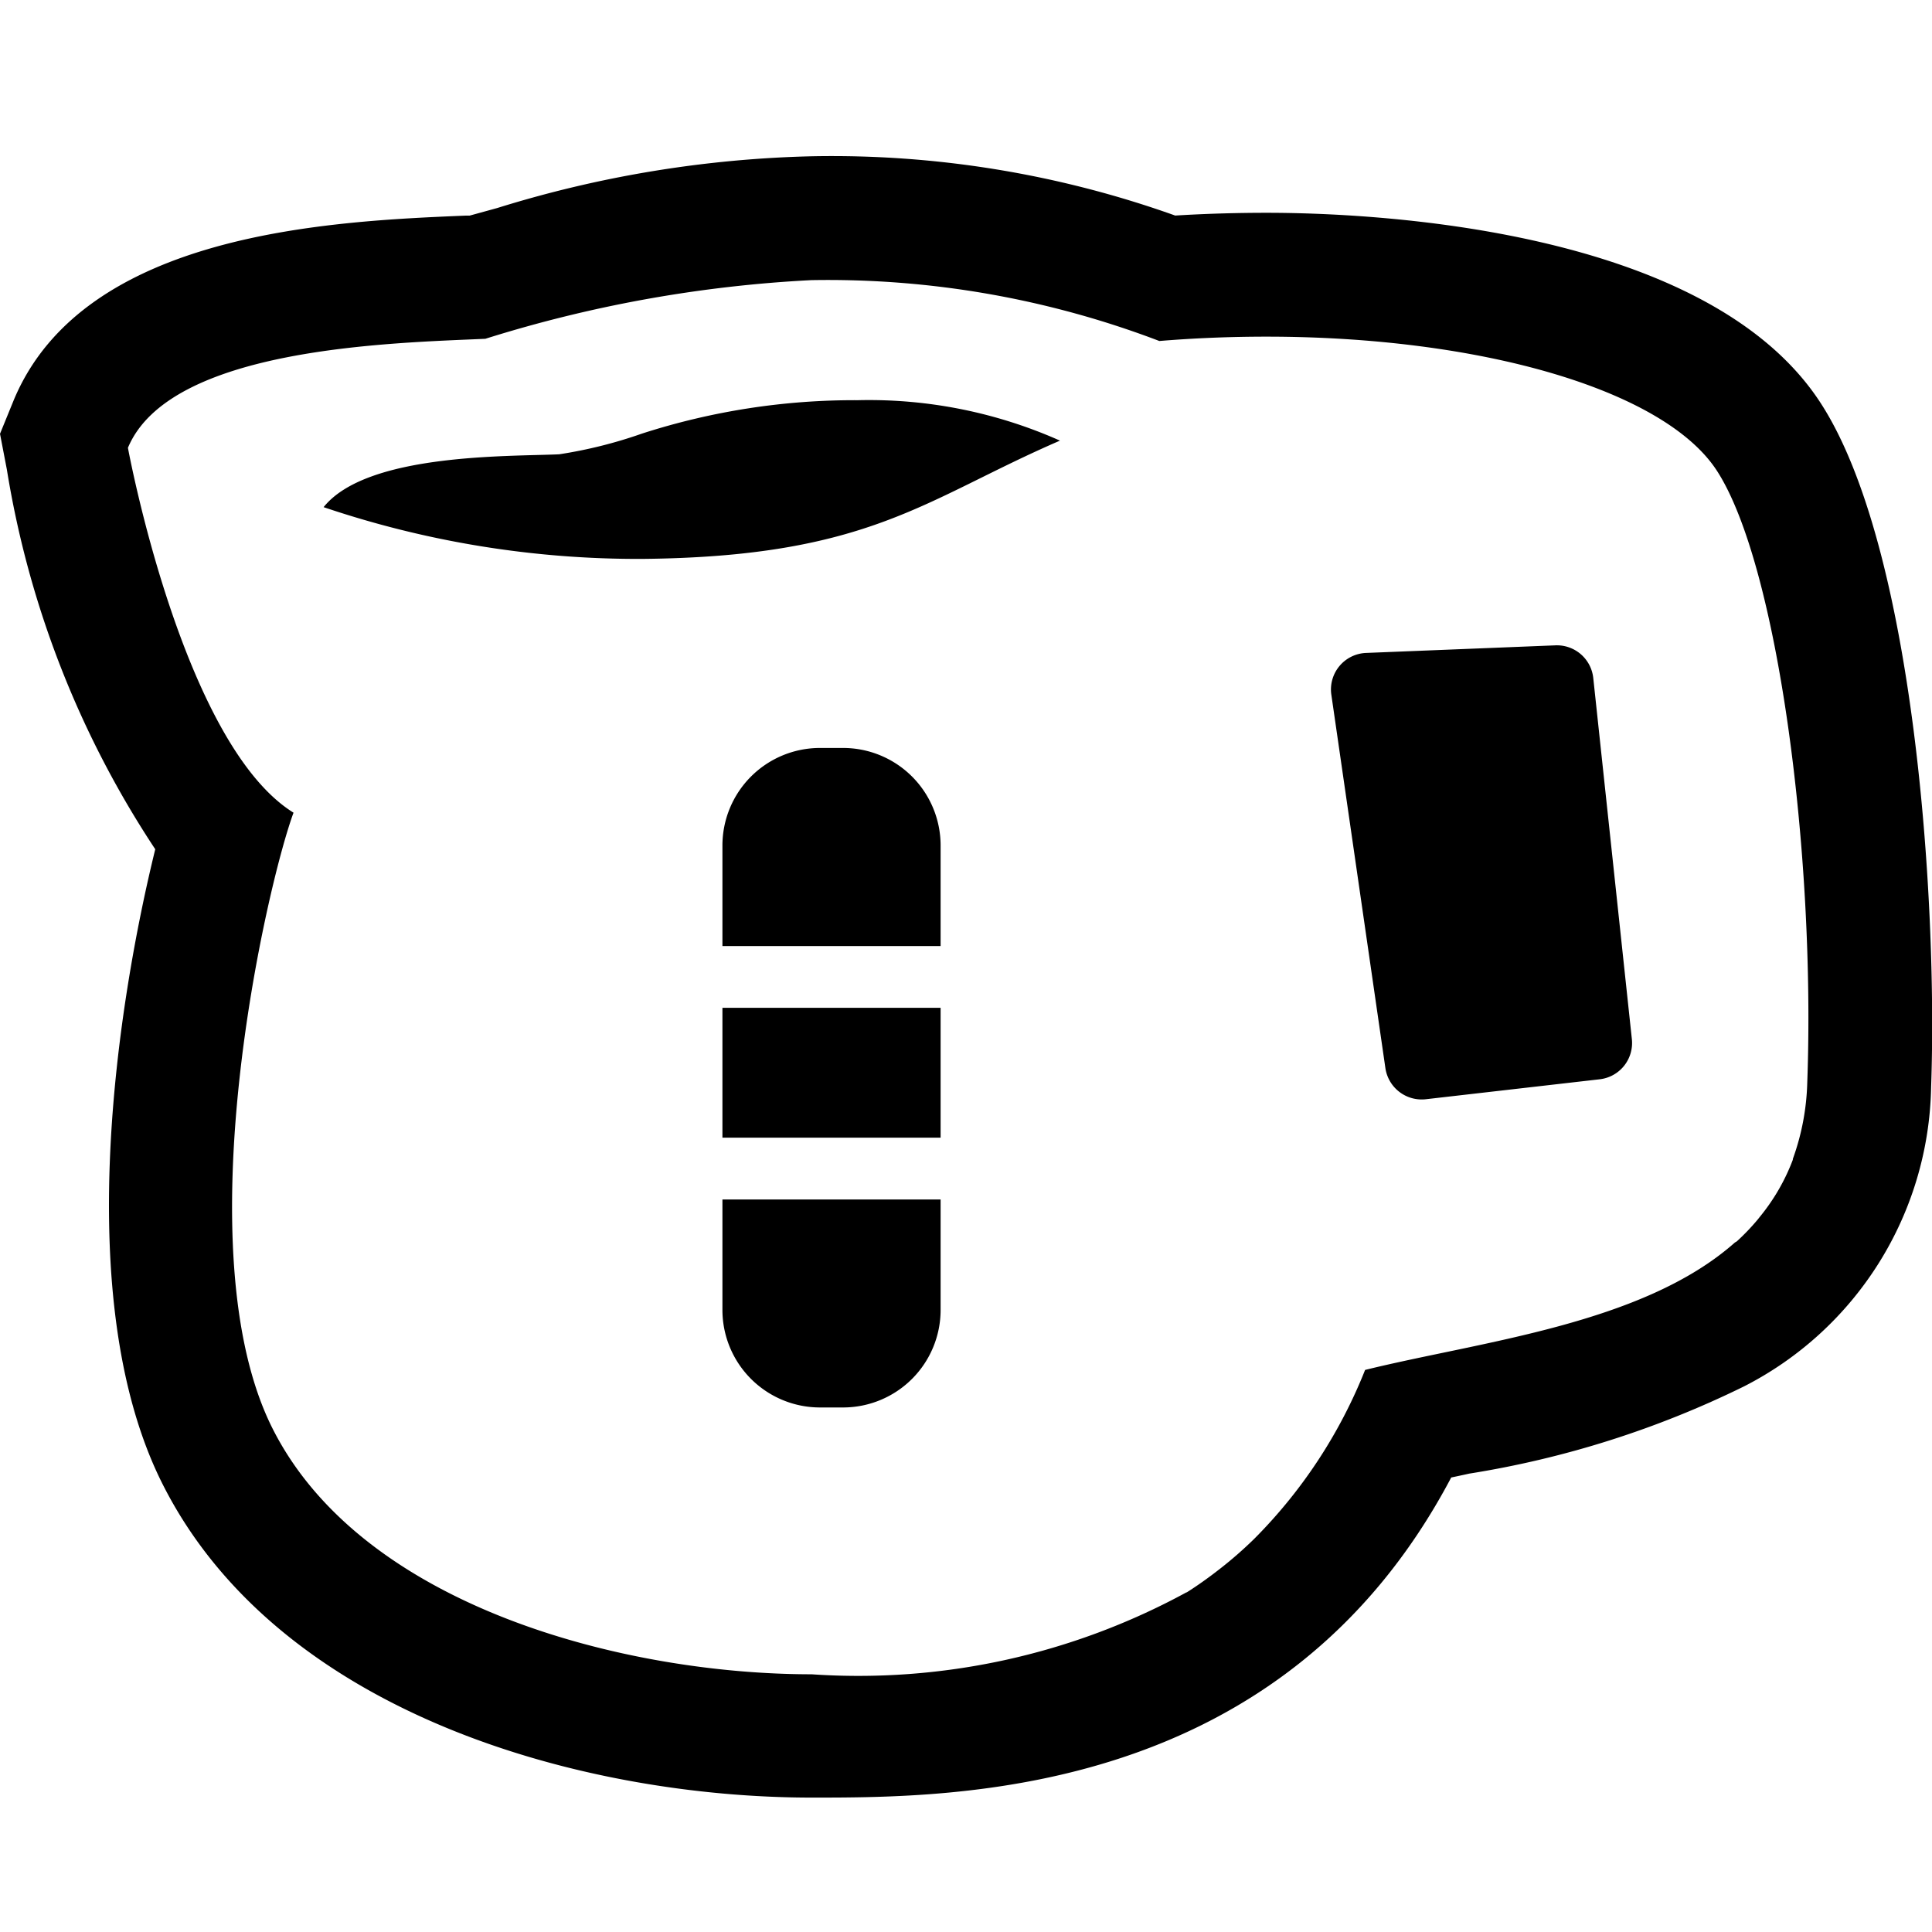
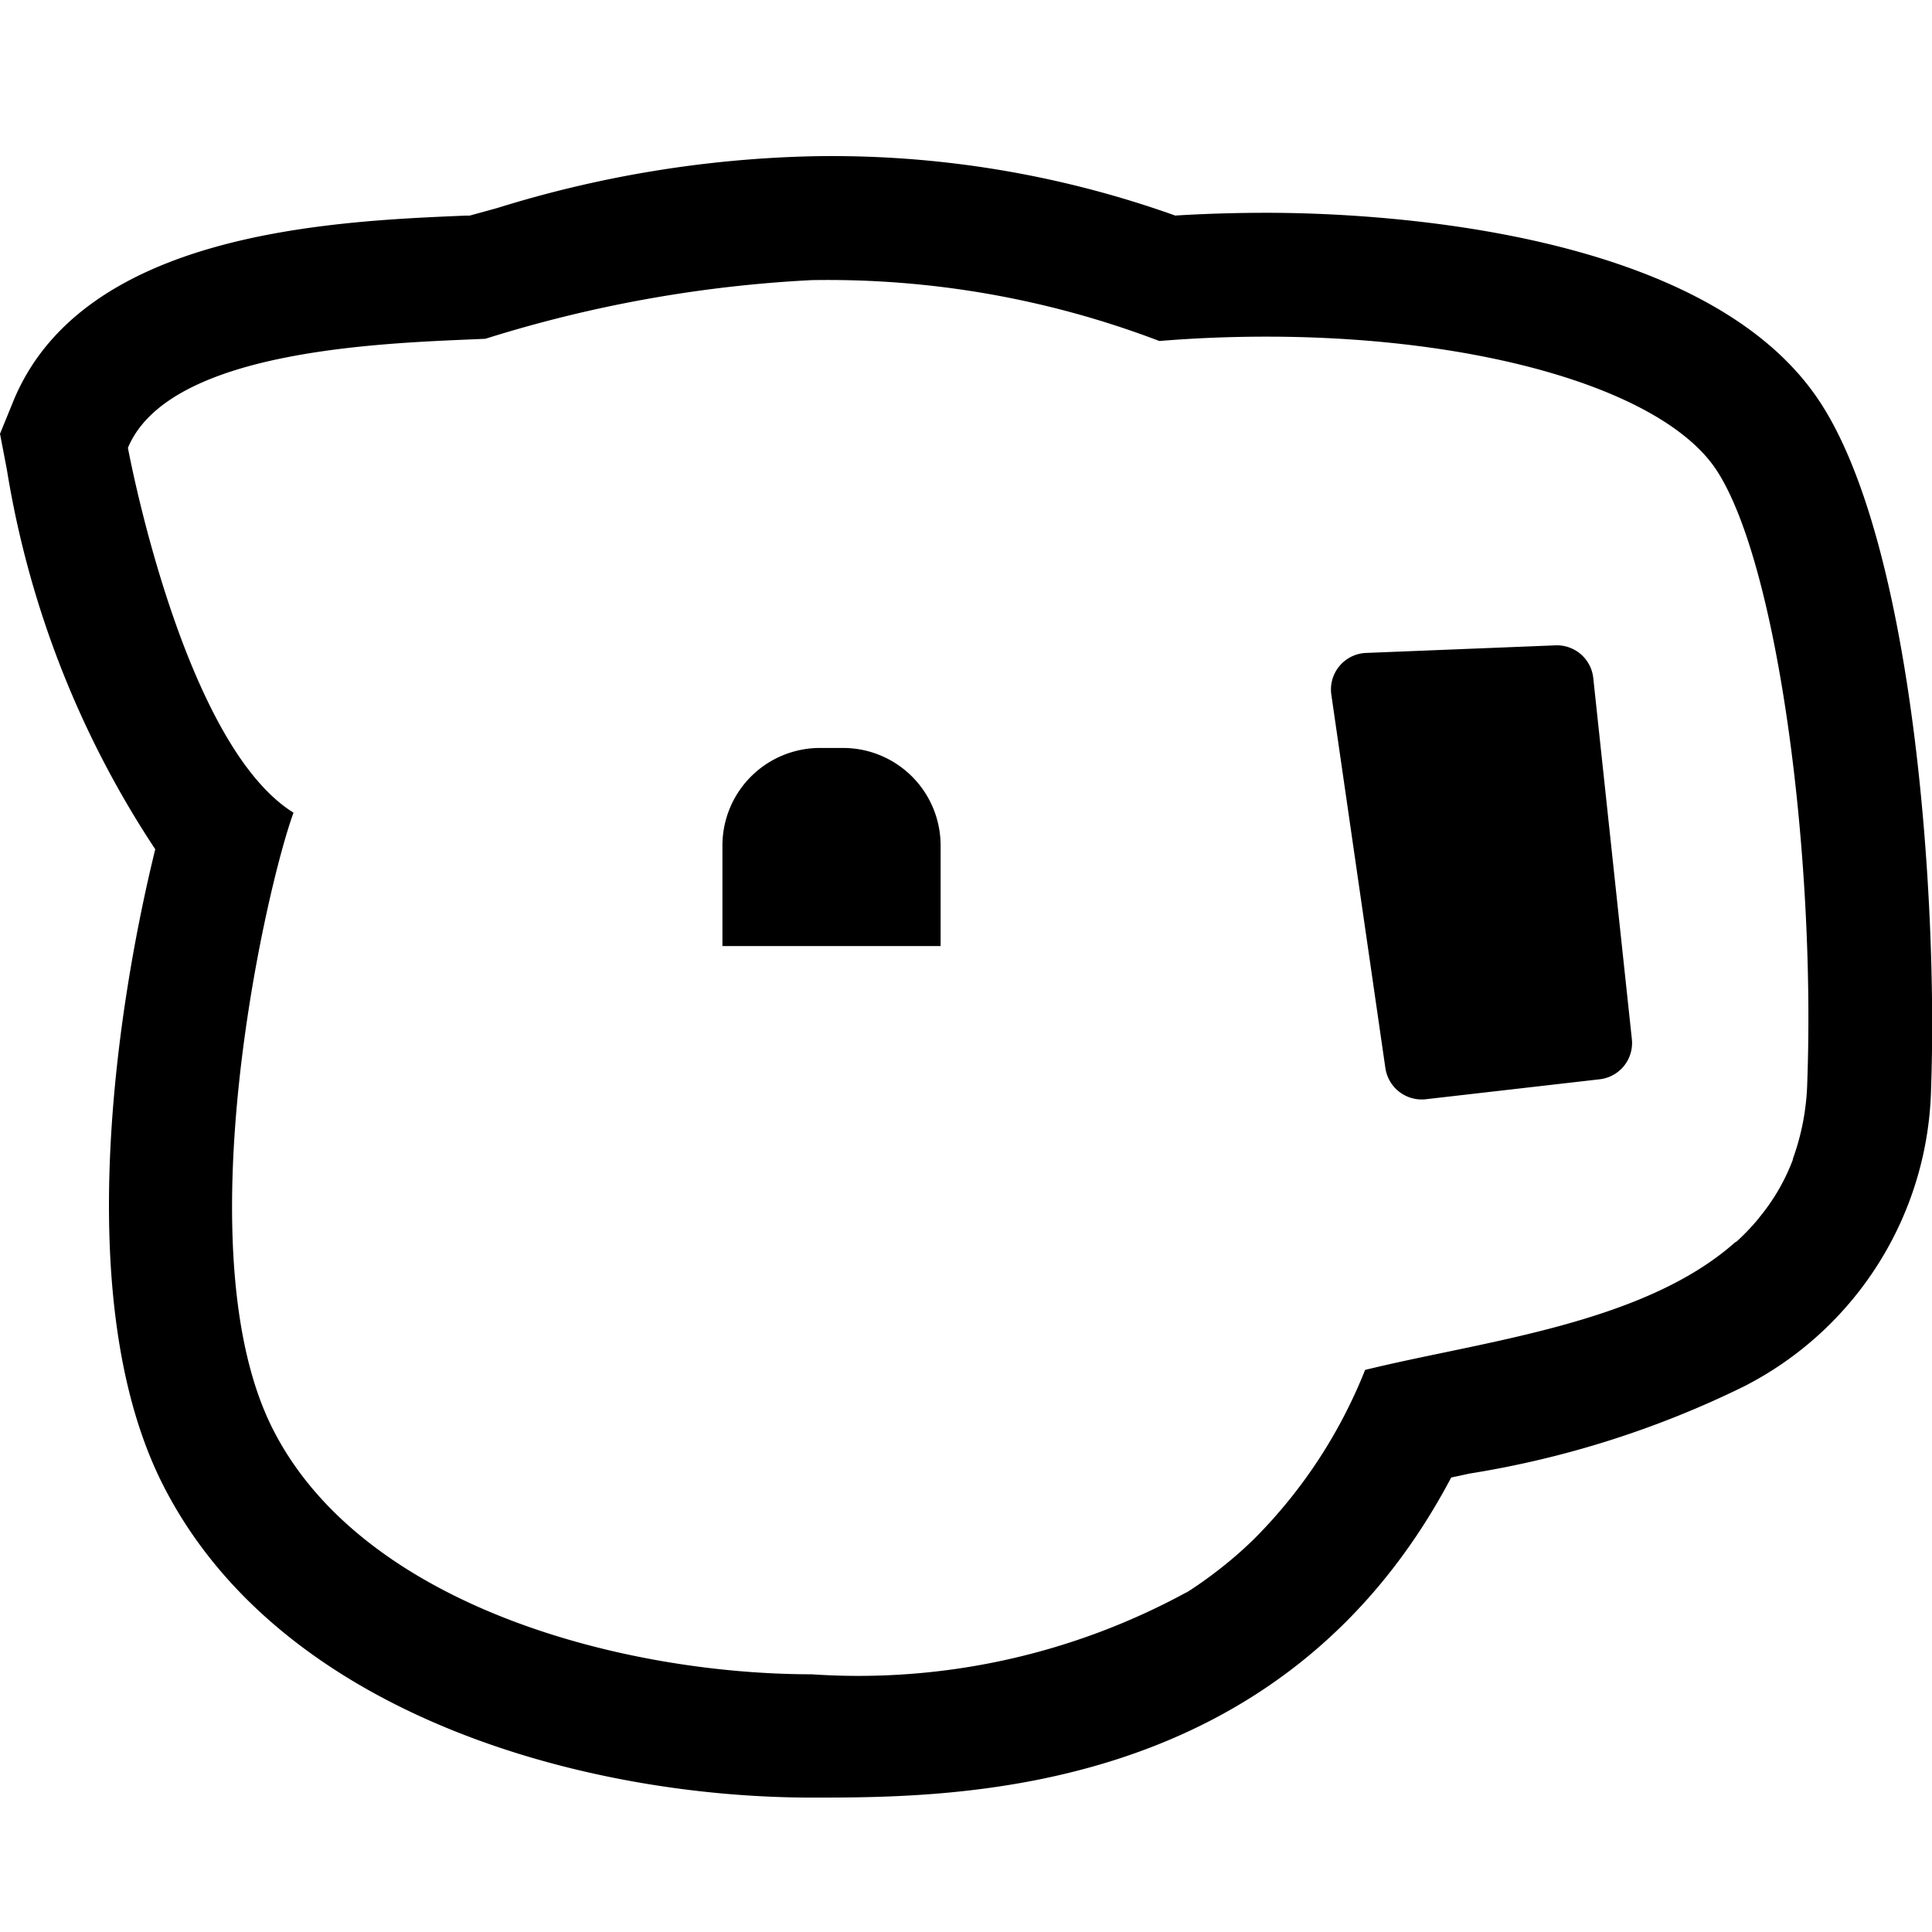
<svg xmlns="http://www.w3.org/2000/svg" id="グループ_2544" data-name="グループ 2544" width="28" height="28" viewBox="0 0 28 28">
  <defs>
    <clipPath id="clip-path">
      <rect id="長方形_1945" data-name="長方形 1945" width="28" height="28" />
    </clipPath>
  </defs>
  <g id="グループ_2544-2" data-name="グループ 2544" clip-path="url(#clip-path)">
    <g id="ketoru" transform="translate(-506.818 -155.508)">
      <path id="パス_2529" data-name="パス 2529" d="M34.565,3.585C32.912,1.018,28,.819,26.53.819c-.439,0-.884.013-1.325.04A14.781,14.781,0,0,0,19.935,0a16.612,16.612,0,0,0-4.556.75l-.4.11-.06,0c-1.933.081-5.527.233-6.546,2.672l-.2.49.1.521a14.008,14.008,0,0,0,2.15,5.5c-.53,2.157-1.249,6.523.11,9.208,1.694,3.348,6.125,4.536,9.405,4.536,2.088,0,6.819,0,9.267-4.639.085-.018.172-.036.26-.056a14.015,14.015,0,0,0,3.983-1.264,4.969,4.969,0,0,0,2.712-4.332C36.257,10.773,35.913,5.675,34.565,3.585ZM33.317,15.742c-1.337,1.185-3.67,1.431-5.36,1.847a7.259,7.259,0,0,1-1.591,2.432l-.026.026q-.218.212-.448.394l-.042.033c-.156.122-.315.236-.478.339l-.005,0A9.938,9.938,0,0,1,19.935,22c-2.7,0-6.5-.971-7.808-3.554s-.092-7.87.3-8.933c-1.611-1-2.4-5.288-2.4-5.288.609-1.457,3.829-1.519,5.18-1.58a18.943,18.943,0,0,1,4.724-.85,13.48,13.48,0,0,1,5.044.882c.524-.043,1.043-.063,1.551-.063,3.108,0,5.773.77,6.532,1.947.882,1.367,1.428,5.559,1.307,8.871a3.514,3.514,0,0,1-.209,1.1l0,.011a2.93,2.93,0,0,1-.2.424l-.031.053a2.987,2.987,0,0,1-.237.338c-.015.018-.029.037-.044.055a3.286,3.286,0,0,1-.3.313Z" transform="translate(498.645 157.773)" />
      <path id="パス_2530" data-name="パス 2530" d="M196.686,154.668v-1.457a1.414,1.414,0,0,0-1.414-1.414h-.336a1.414,1.414,0,0,0-1.412,1.414v1.448h0v.009Z" transform="translate(323.764 14.551)" />
-       <path id="パス_2531" data-name="パス 2531" d="M196.686,218.465h-3.162v1.873h0v.009h3.162v-1.873h0Z" transform="translate(323.764 -48.351)" />
-       <path id="パス_2532" data-name="パス 2532" d="M196.686,267.638v-.009h-3.162v1.6a1.414,1.414,0,0,0,1.412,1.414h.336a1.414,1.414,0,0,0,1.414-1.414v-1.587Z" transform="translate(323.764 -94.737)" />
      <path id="パス_2533" data-name="パス 2533" d="M352.828,123.466l-2.743.11a.53.53,0,0,0-.5.607l.783,5.409a.532.532,0,0,0,.586.452l2.518-.289a.529.529,0,0,0,.468-.584l-.559-5.23A.53.53,0,0,0,352.828,123.466Z" transform="translate(176.528 41.395)" />
-       <path id="パス_2534" data-name="パス 2534" d="M77.657,48.718a10.012,10.012,0,0,0-3.129.484,6.654,6.654,0,0,1-1.2.3c-.727.034-2.787-.018-3.414.766a14.222,14.222,0,0,0,4.617.75c3.3-.031,4.093-.866,6.055-1.714A6.8,6.8,0,0,0,77.657,48.718Z" transform="translate(441.594 112.59)" />
    </g>
  </g>
</svg>